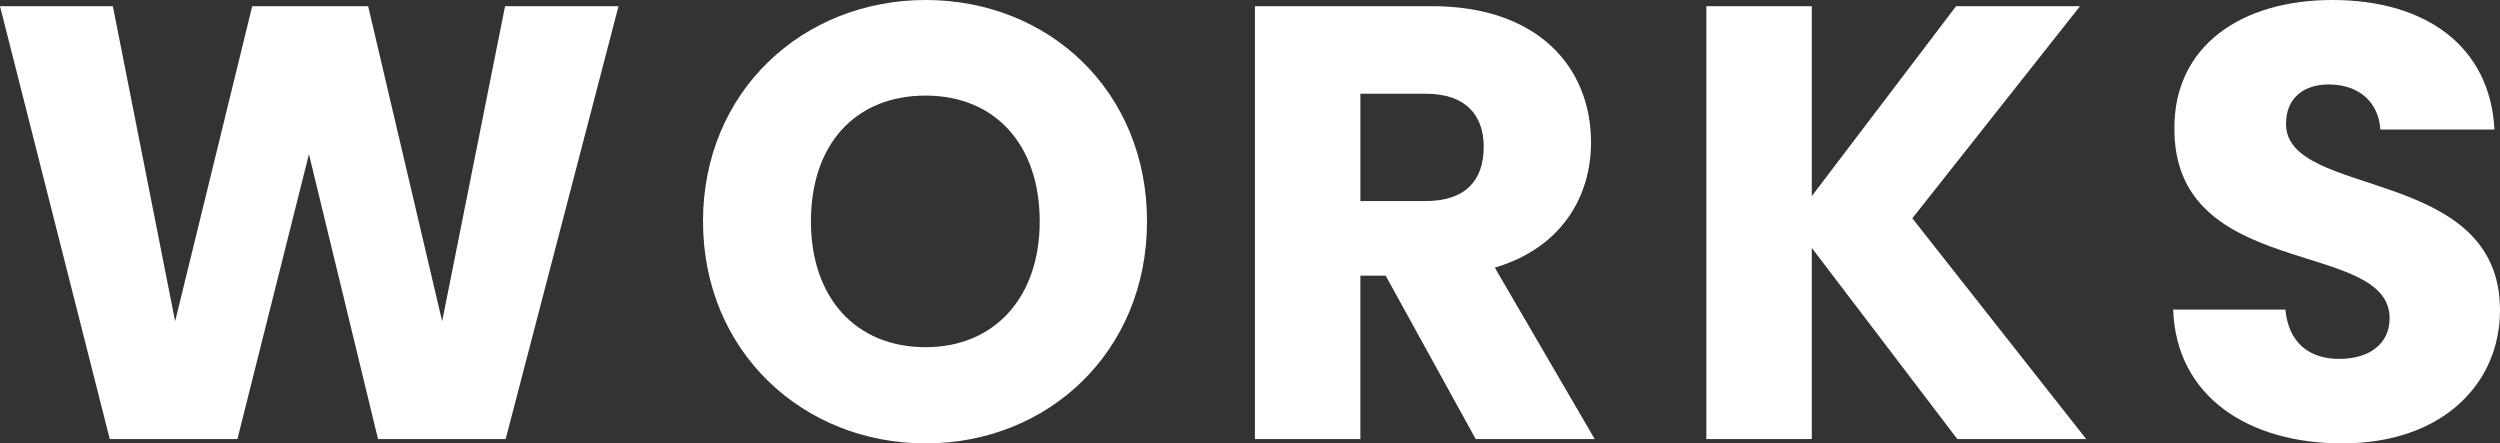
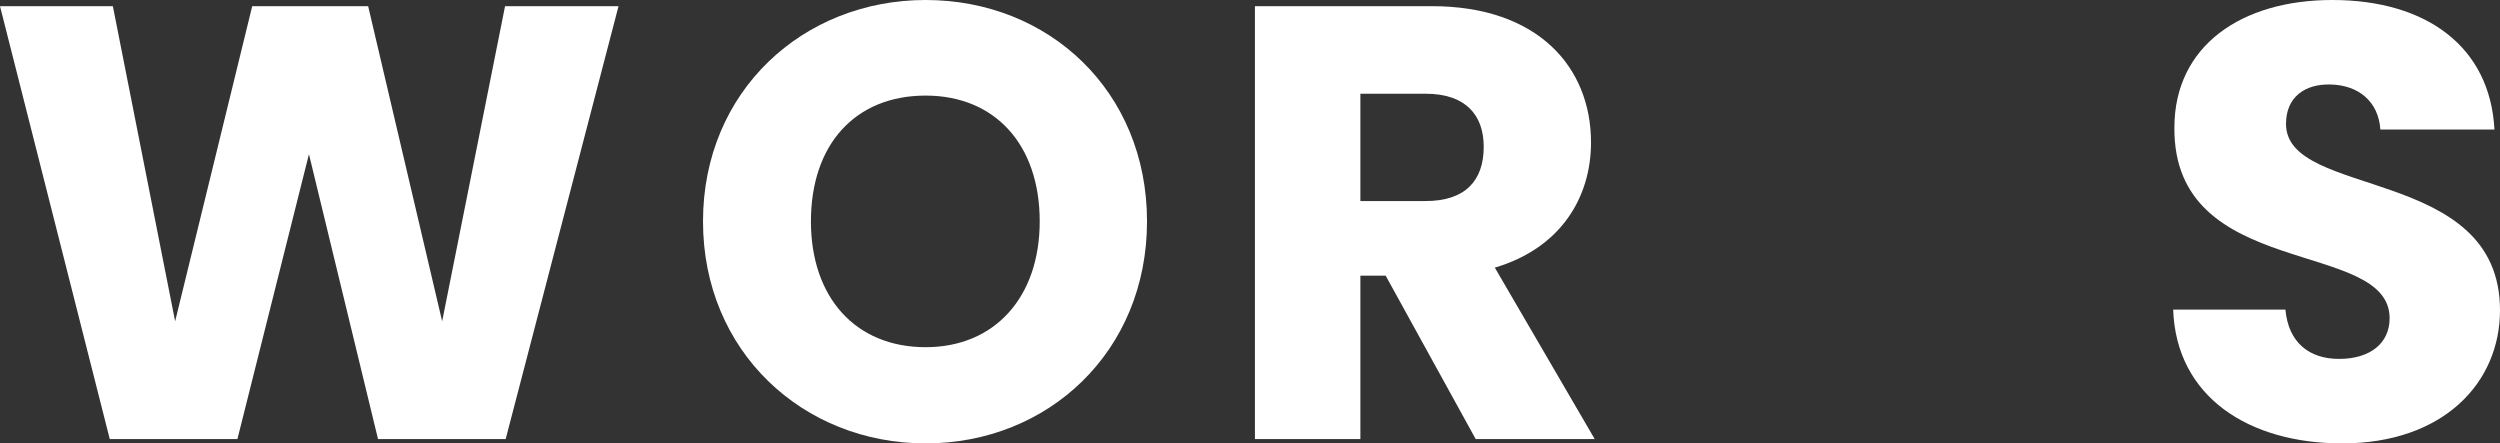
<svg xmlns="http://www.w3.org/2000/svg" version="1.1" id="レイヤー_1" x="0px" y="0px" viewBox="0 0 405.4 71.9" style="enable-background:new 0 0 405.4 71.9;" xml:space="preserve">
  <rect x="0" y="0" width="405.4" height="71.9" fill="#333333" stroke="none" />
  <style type="text/css">
	.st0{fill:#FFFFFF;}
</style>
  <g>
    <path class="st0" d="M0,1h18.3l10.1,51.1L40.9,1h18.8l12,51.1L81.9,1h18.4L82,71.2H61.3L50.1,25L38.5,71.2H17.8L0,1z" />
    <path class="st0" d="M150.1,71.9c-19.9,0-36.1-14.9-36.1-36C114,14.8,130.2,0,150.1,0c20,0,35.9,14.8,35.9,35.9   C186,57,170,71.9,150.1,71.9z M150.1,56.3c11.2,0,18.5-8.1,18.5-20.4c0-12.5-7.3-20.4-18.5-20.4c-11.4,0-18.6,7.9-18.6,20.4   C131.5,48.2,138.7,56.3,150.1,56.3z" />
    <path class="st0" d="M232.2,1c17.2,0,25.8,9.9,25.8,22.1c0,8.8-4.8,17.1-15.6,20.3l16.2,27.8h-19.3l-14.6-26.5h-4.1v26.5h-17.1V1   H232.2z M231.2,15.2h-10.6v17.4h10.6c6.4,0,9.4-3.3,9.4-8.8C240.6,18.6,237.6,15.2,231.2,15.2z" />
-     <path class="st0" d="M293.8,40.2v31h-17.1V1h17.1v30.8L317.2,1h20.1l-27.2,34.4l28.2,35.8h-20.9L293.8,40.2z" />
    <path class="st0" d="M379.8,71.9c-15.1,0-26.9-7.5-27.4-21.7h18.2c0.5,5.4,3.9,8,8.7,8c5,0,8.2-2.5,8.2-6.6c0-13-35.1-6-34.9-30.9   C352.6,7.4,363.5,0,378.2,0c15.3,0,25.6,7.6,26.3,21H386c-0.3-4.5-3.5-7.2-8.1-7.3c-4.1-0.1-7.2,2-7.2,6.4   c0,12.2,34.7,6.7,34.7,30.2C405.4,62.1,396.2,71.9,379.8,71.9z" />
  </g>
</svg>